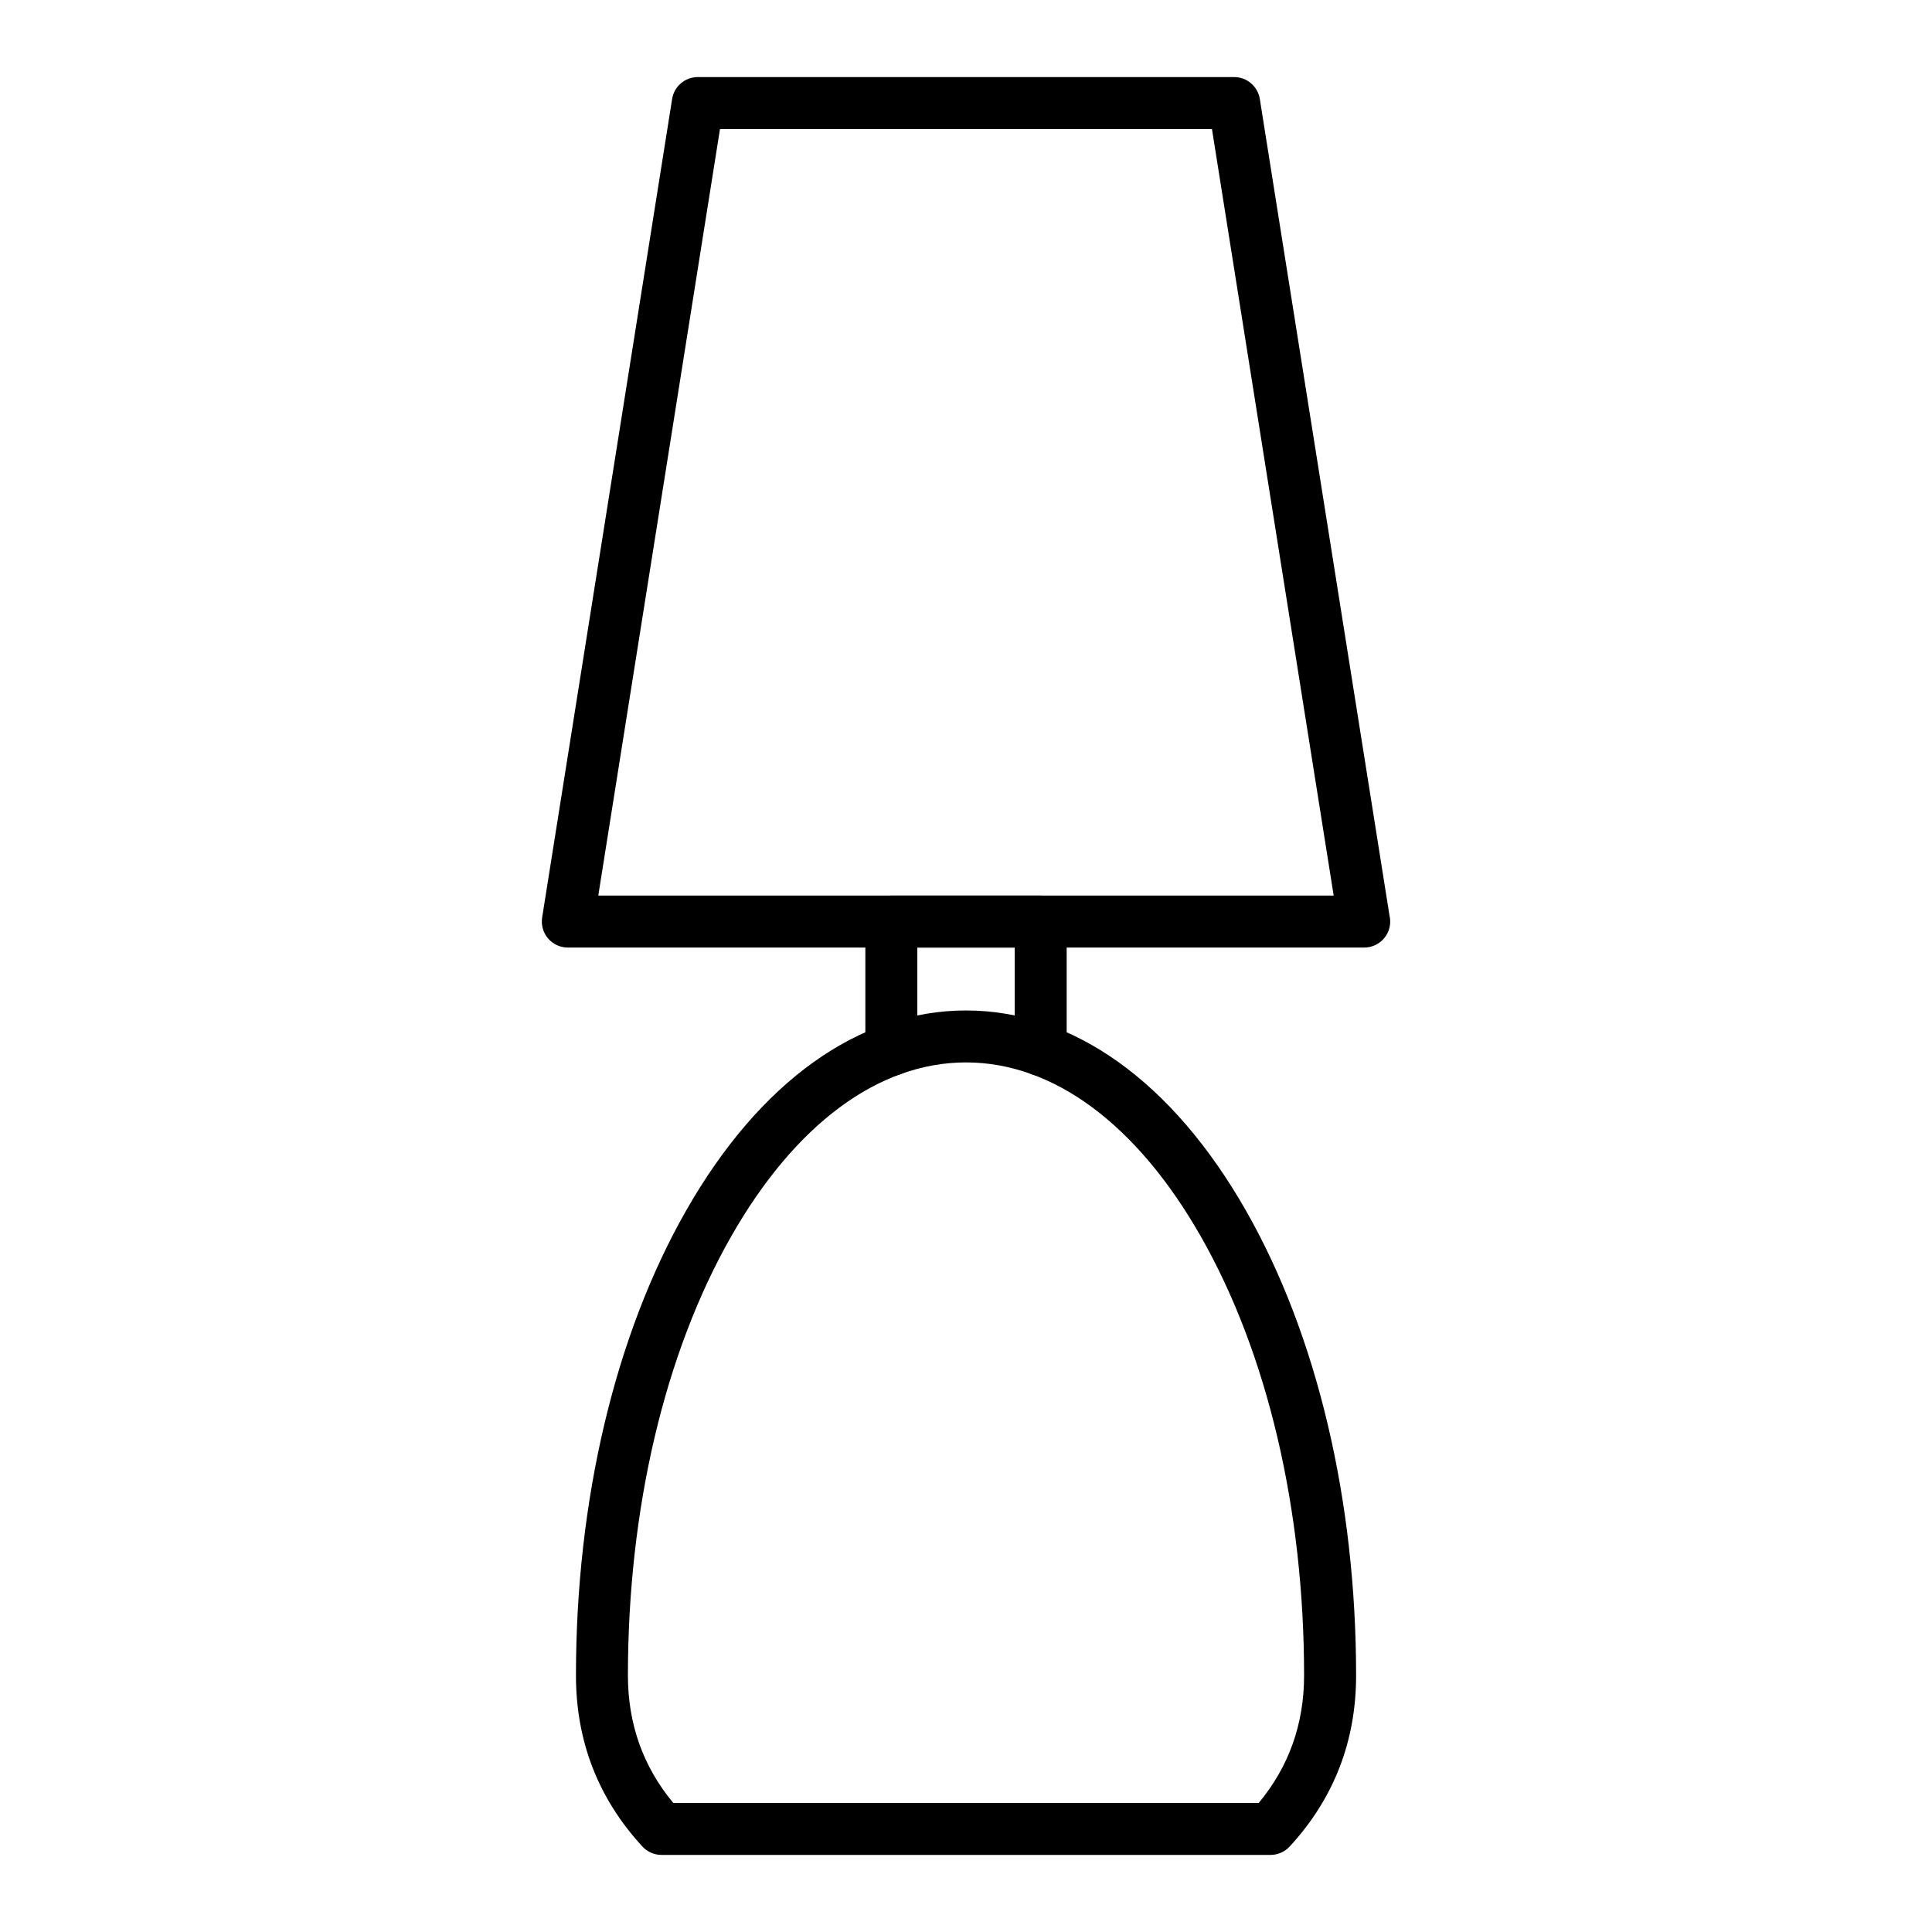
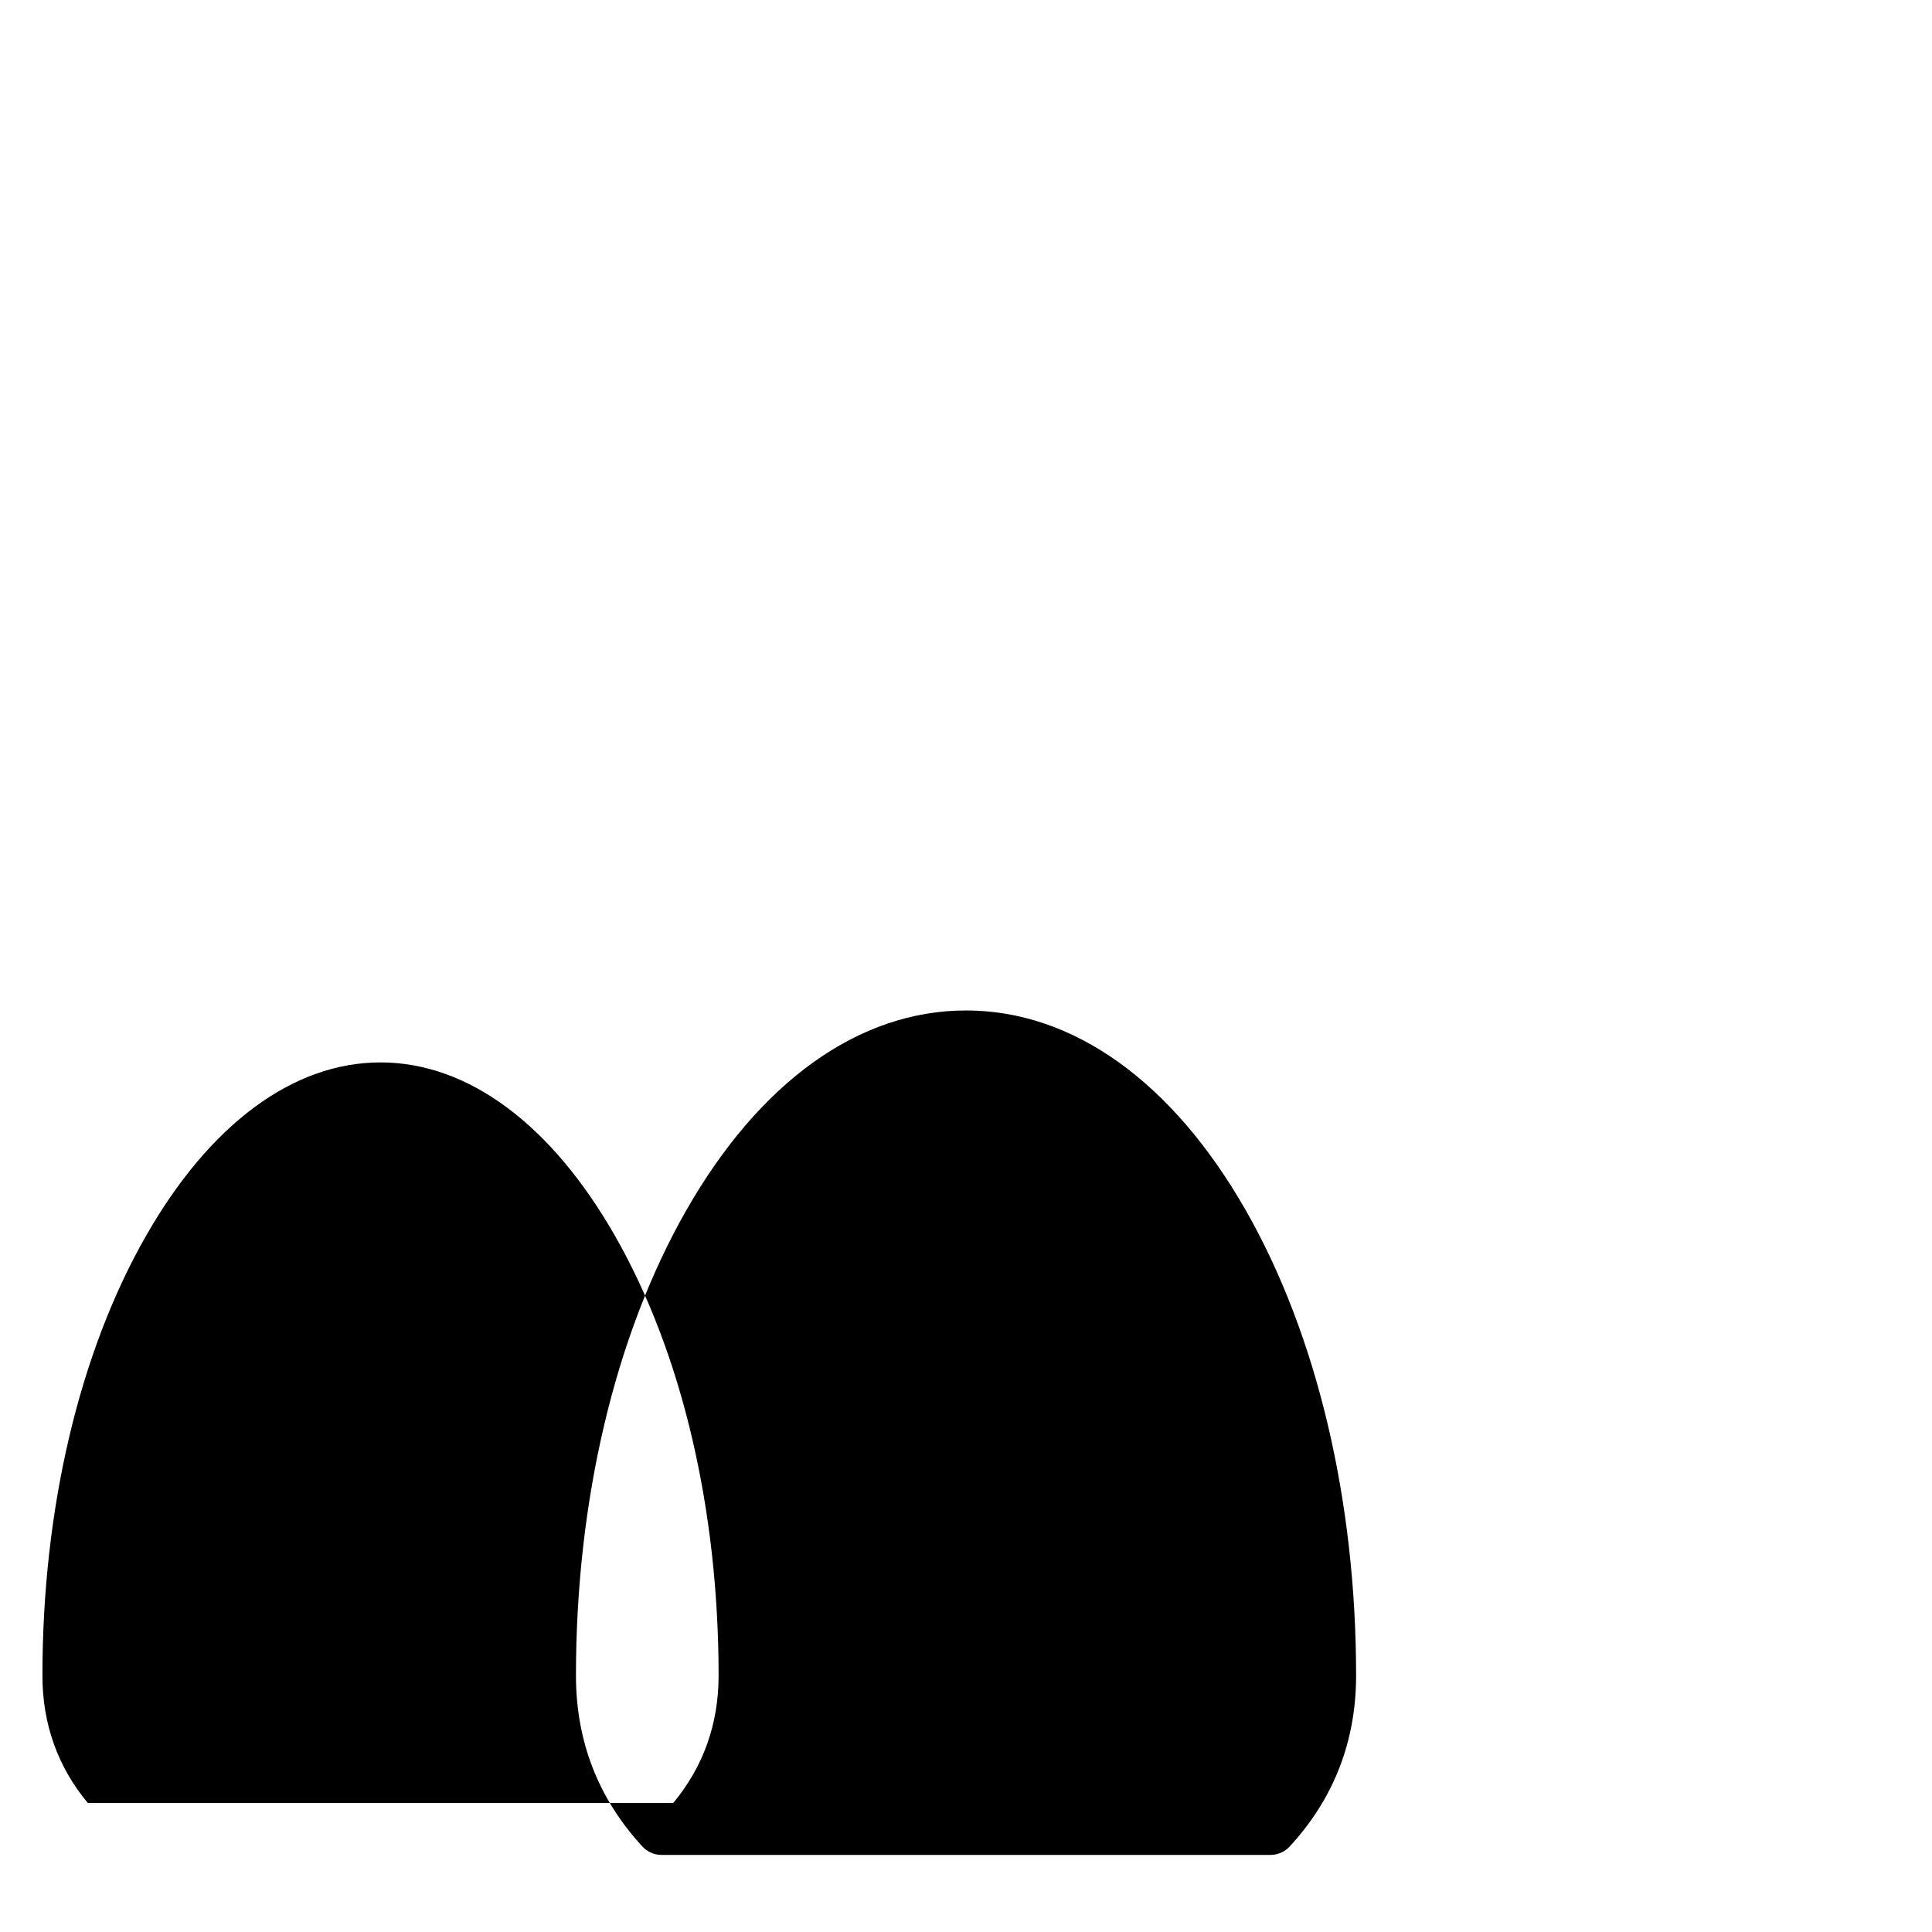
<svg xmlns="http://www.w3.org/2000/svg" fill="#000000" width="800px" height="800px" version="1.1" viewBox="144 144 512 512">
  <g>
-     <path d="m505.53 395.11h-0.02-211.03c-2.016 0-3.93-0.883-5.238-2.414s-1.879-3.562-1.566-5.551l34.445-216.91c0.531-3.344 3.414-5.809 6.805-5.809h142.14c3.387 0 6.269 2.461 6.801 5.809l34.363 216.38c0.121 0.516 0.188 1.055 0.188 1.609 0.004 3.805-3.082 6.887-6.887 6.887zm-202.98-13.773h194.89l-32.258-203.13h-130.38z" />
-     <path d="m480.7 635.57h-161.39c-1.922 0-3.758-0.805-5.062-2.219-11.688-12.664-17.613-27.91-17.613-45.312 0-46.418 10.355-90.16 29.164-123.17 19.504-34.234 45.855-53.086 74.207-53.086 28.352 0 54.707 18.852 74.211 53.086 18.805 33.012 29.164 76.758 29.164 123.17 0 17.406-5.926 32.652-17.613 45.316-1.305 1.41-3.137 2.215-5.062 2.215zm-158.28-13.777h155.16c7.977-9.586 12.016-20.926 12.016-33.754 0-44.066-9.715-85.387-27.359-116.36-16.945-29.746-39.051-46.129-62.238-46.129s-45.293 16.383-62.238 46.129c-17.641 30.969-27.355 72.289-27.355 116.36 0 12.828 4.039 24.168 12.016 33.754z" />
-     <path d="m419.79 429.12c-3.805 0-6.887-3.082-6.887-6.887v-27.117h-25.801v27.117c0 3.805-3.082 6.887-6.887 6.887-3.805 0-6.887-3.082-6.887-6.887v-34.008c0-3.805 3.082-6.887 6.887-6.887h39.578c3.805 0 6.887 3.082 6.887 6.887v34.008c0 3.805-3.082 6.887-6.891 6.887z" />
+     <path d="m480.7 635.57h-161.39c-1.922 0-3.758-0.805-5.062-2.219-11.688-12.664-17.613-27.91-17.613-45.312 0-46.418 10.355-90.16 29.164-123.17 19.504-34.234 45.855-53.086 74.207-53.086 28.352 0 54.707 18.852 74.211 53.086 18.805 33.012 29.164 76.758 29.164 123.17 0 17.406-5.926 32.652-17.613 45.316-1.305 1.41-3.137 2.215-5.062 2.215zm-158.28-13.777c7.977-9.586 12.016-20.926 12.016-33.754 0-44.066-9.715-85.387-27.359-116.36-16.945-29.746-39.051-46.129-62.238-46.129s-45.293 16.383-62.238 46.129c-17.641 30.969-27.355 72.289-27.355 116.36 0 12.828 4.039 24.168 12.016 33.754z" />
  </g>
</svg>